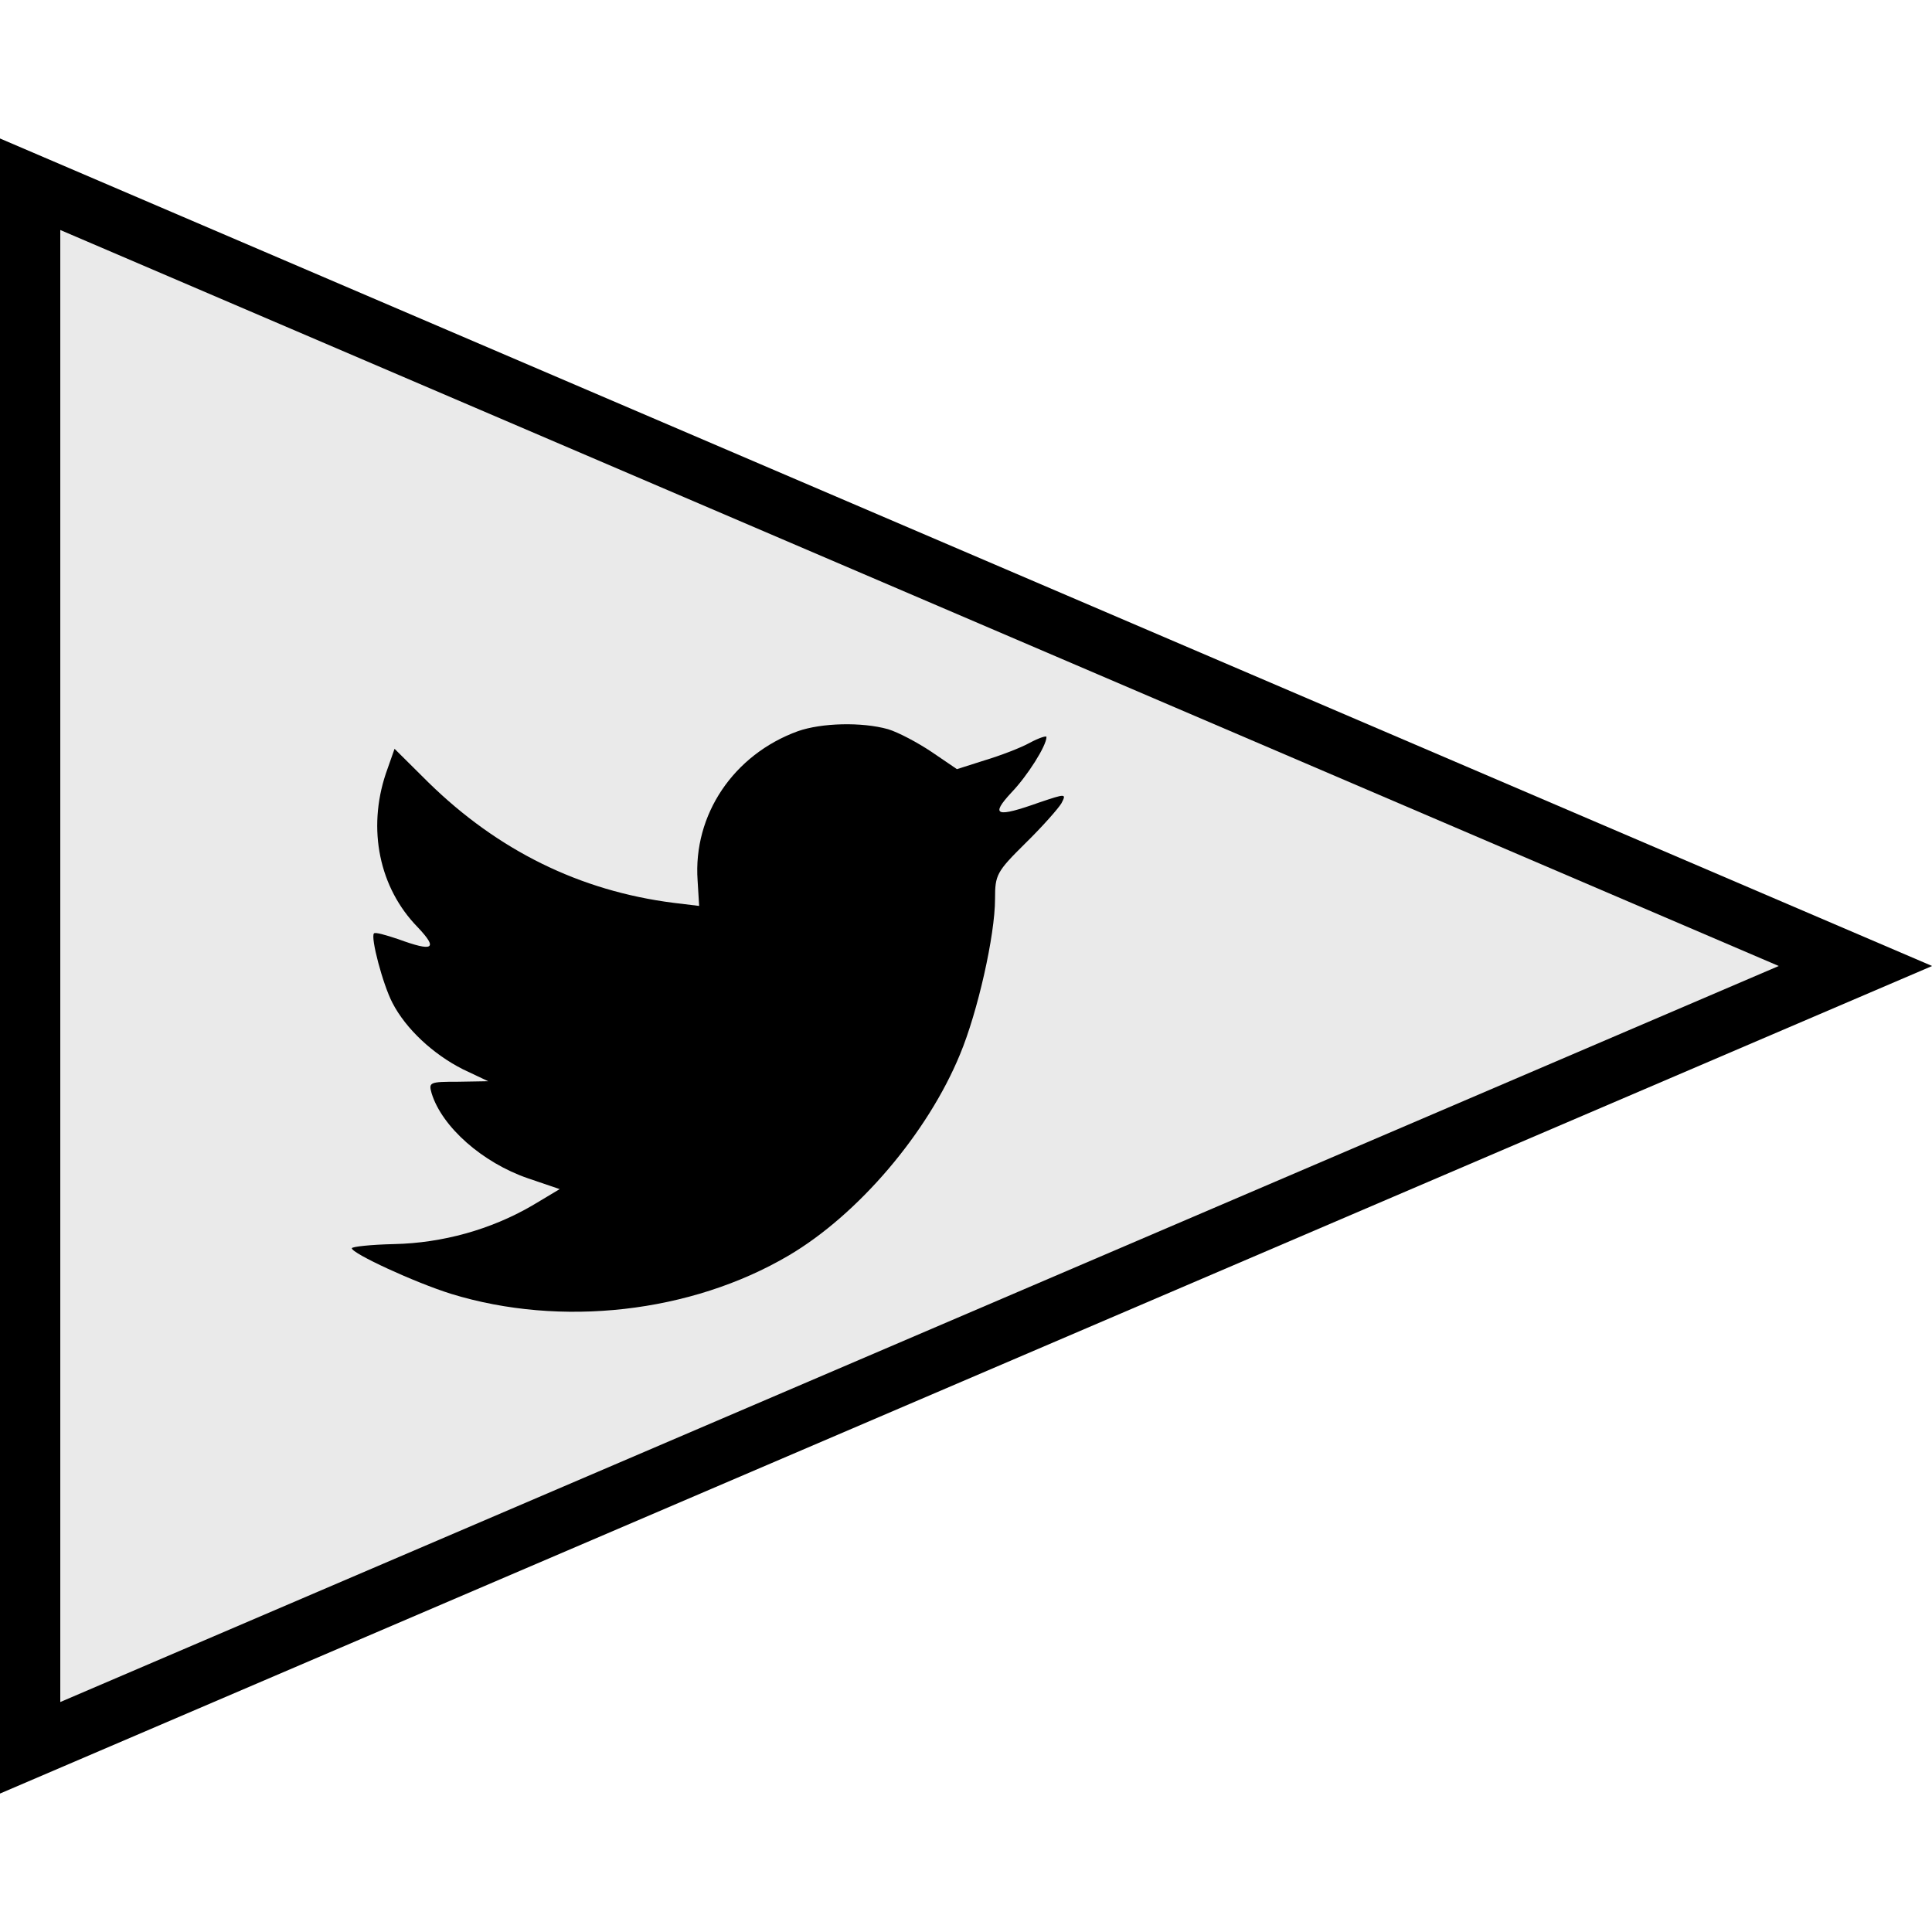
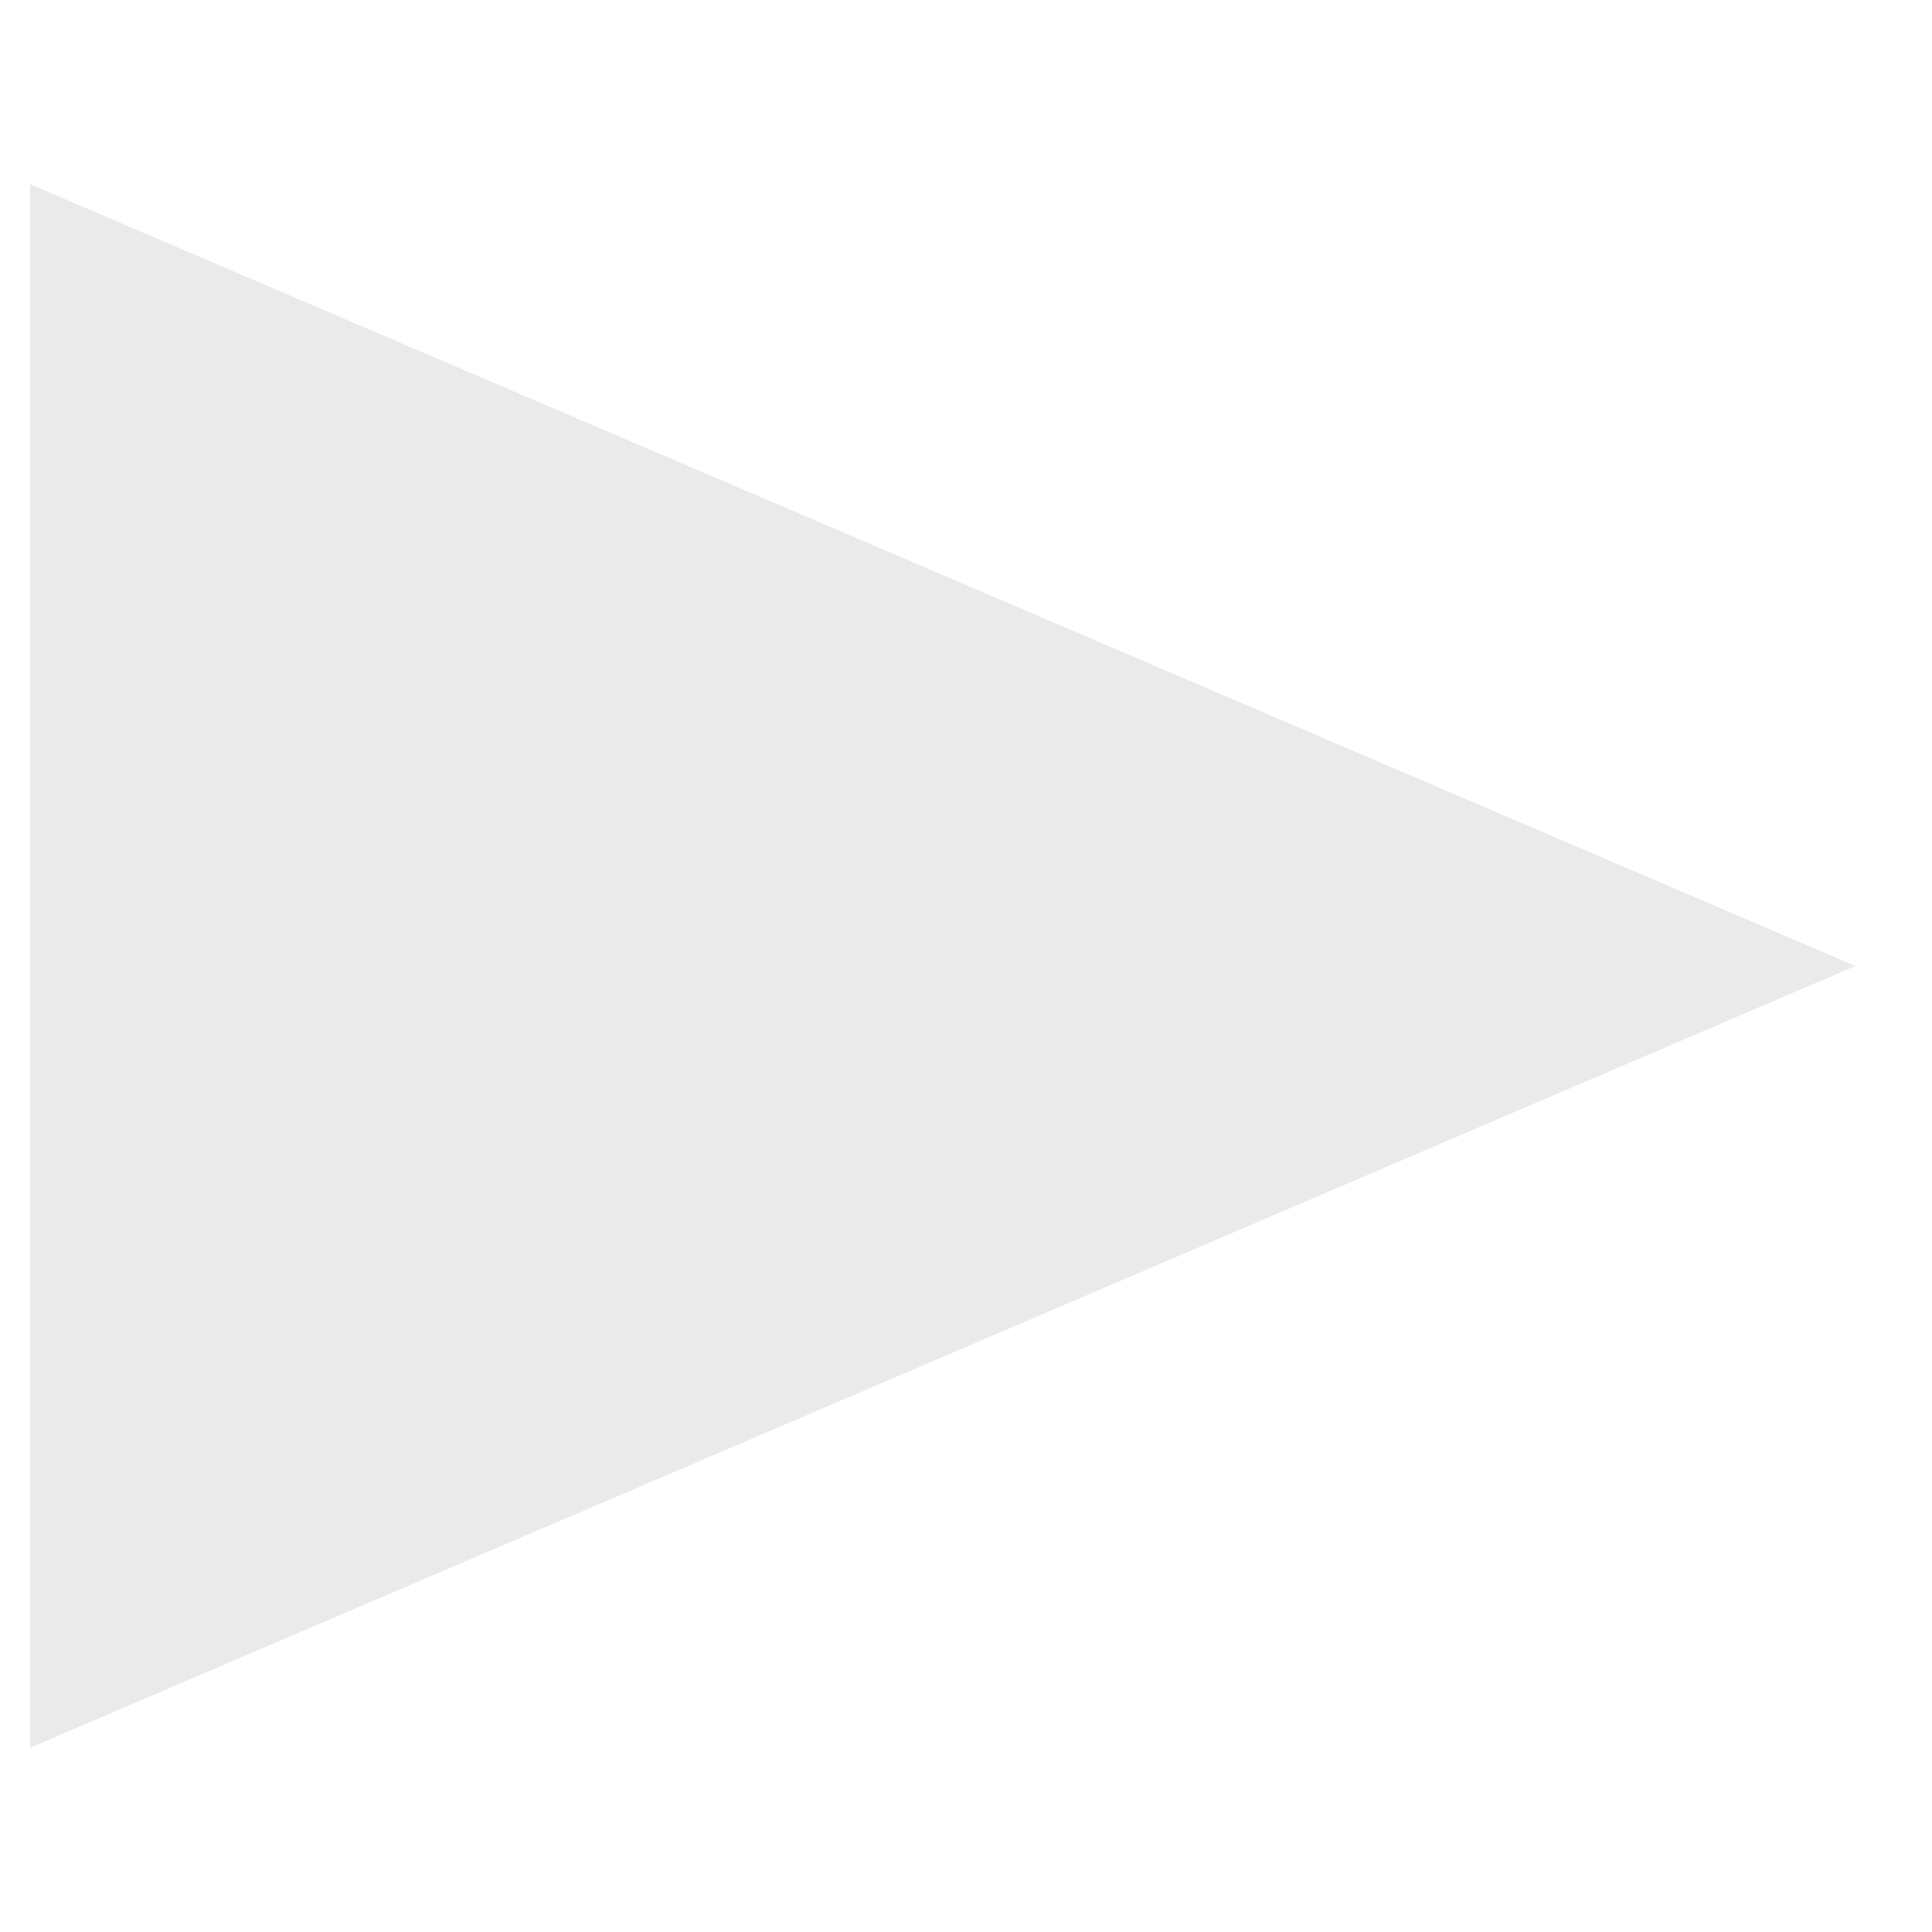
<svg xmlns="http://www.w3.org/2000/svg" enable-background="new 0 0 64 64" version="1.1" viewBox="0 0 64 64" xml:space="preserve">
  <g id="Filled">
    <g>
      <g>
        <g>
          <g>
            <polygon fill="#EAEAEA" points="61.464,32 0.997,57.898 0.997,6.102      " />
-             <path d="M-0.003,59.415V4.586L64.004,32L-0.003,59.415z M1.997,7.619v48.763L58.924,32L1.997,7.619z" />
          </g>
        </g>
      </g>
      <g>
-         <path d="M26.433,24.221c-2.13,0.773-3.477,2.766-3.324,4.947l0.051,0.842l-0.852-0.103c-3.102-0.395-5.812-1.734-8.113-3.985     l-1.125-1.117l-0.29,0.825c-0.613,1.838-0.221,3.779,1.057,5.085c0.682,0.722,0.528,0.825-0.648,0.395     c-0.409-0.137-0.767-0.24-0.801-0.189c-0.119,0.121,0.29,1.683,0.613,2.302c0.443,0.859,1.346,1.7,2.335,2.199l0.835,0.395     l-0.988,0.017c-0.954,0-0.988,0.017-0.886,0.379c0.341,1.117,1.687,2.302,3.187,2.818l1.057,0.36l-0.92,0.55     c-1.363,0.791-2.966,1.237-4.568,1.271c-0.768,0.017-1.398,0.086-1.398,0.138c0,0.171,2.08,1.133,3.29,1.511     c3.63,1.117,7.943,0.635,11.182-1.271c2.301-1.357,4.602-4.054,5.676-6.666c0.58-1.391,1.159-3.933,1.159-5.152     c0-0.791,0.051-0.894,1.005-1.838c0.563-0.55,1.091-1.151,1.193-1.322c0.171-0.327,0.153-0.327-0.716-0.035     c-1.449,0.516-1.654,0.447-0.937-0.326c0.528-0.55,1.159-1.546,1.159-1.838c0-0.051-0.255,0.034-0.546,0.189     c-0.307,0.172-0.988,0.43-1.5,0.584l-0.92,0.293l-0.835-0.568c-0.46-0.309-1.107-0.653-1.449-0.756     C28.547,23.912,27.217,23.946,26.433,24.221z" />
-       </g>
+         </g>
    </g>
  </g>
</svg>